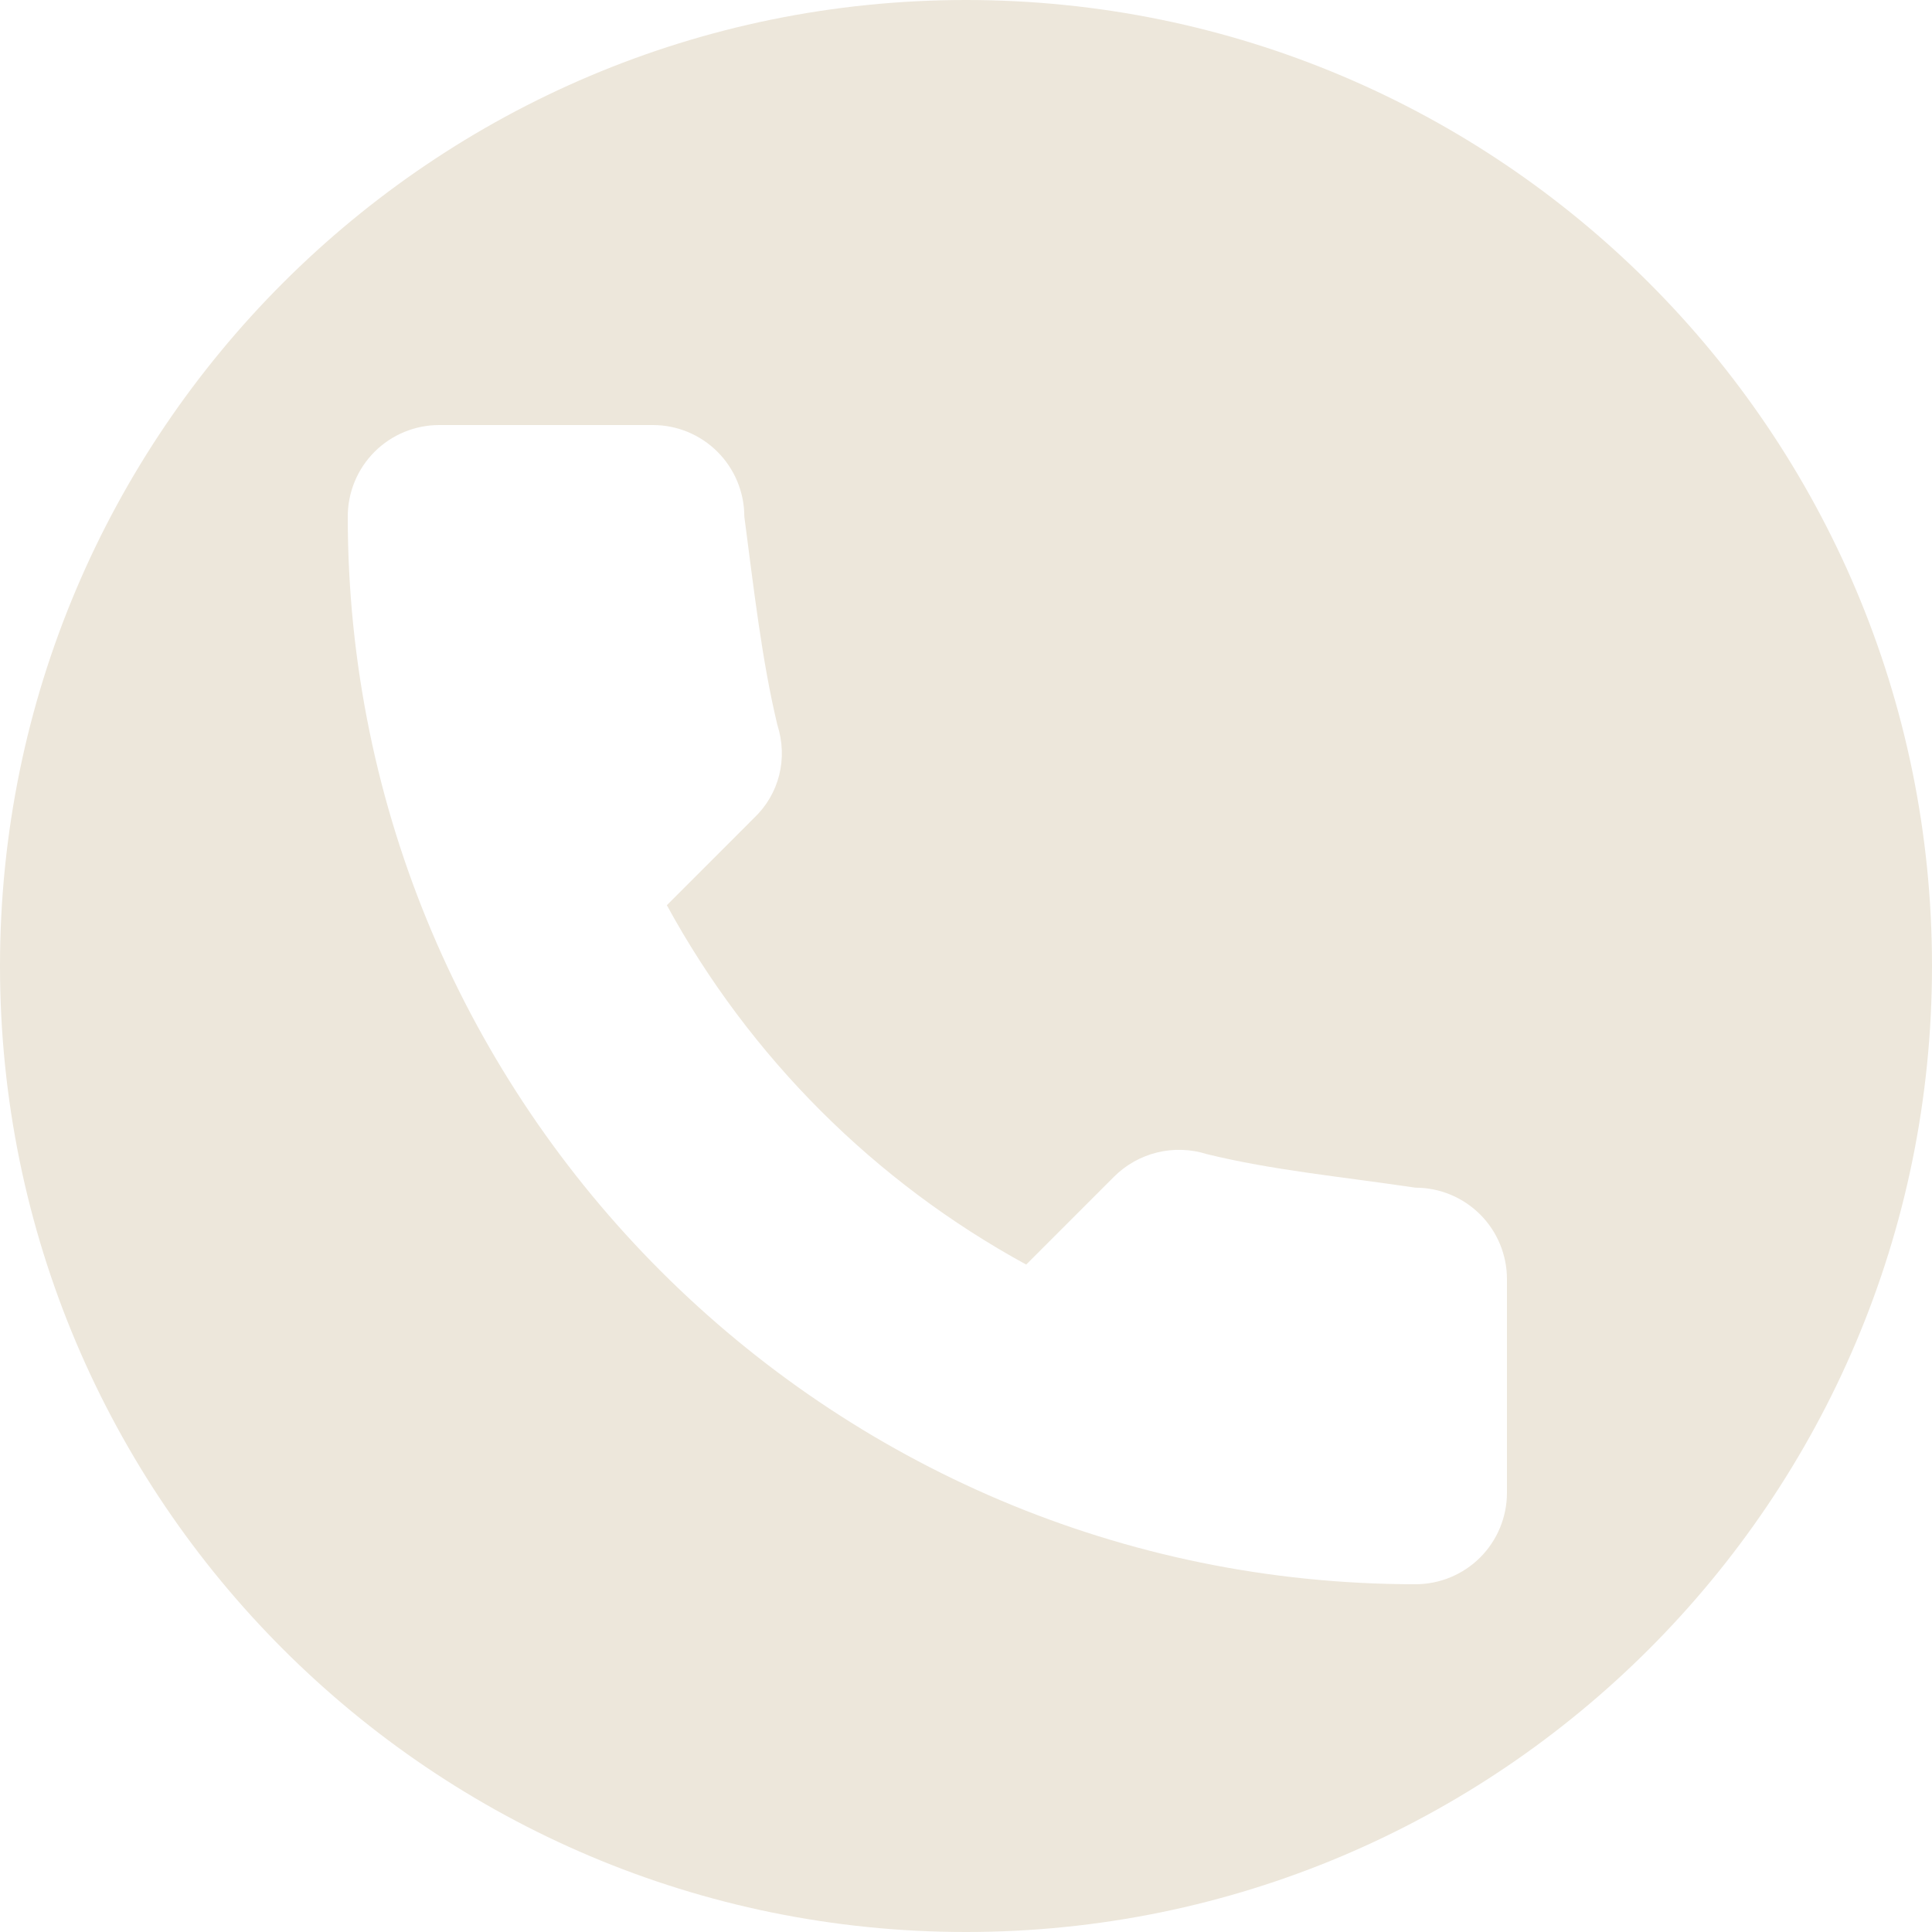
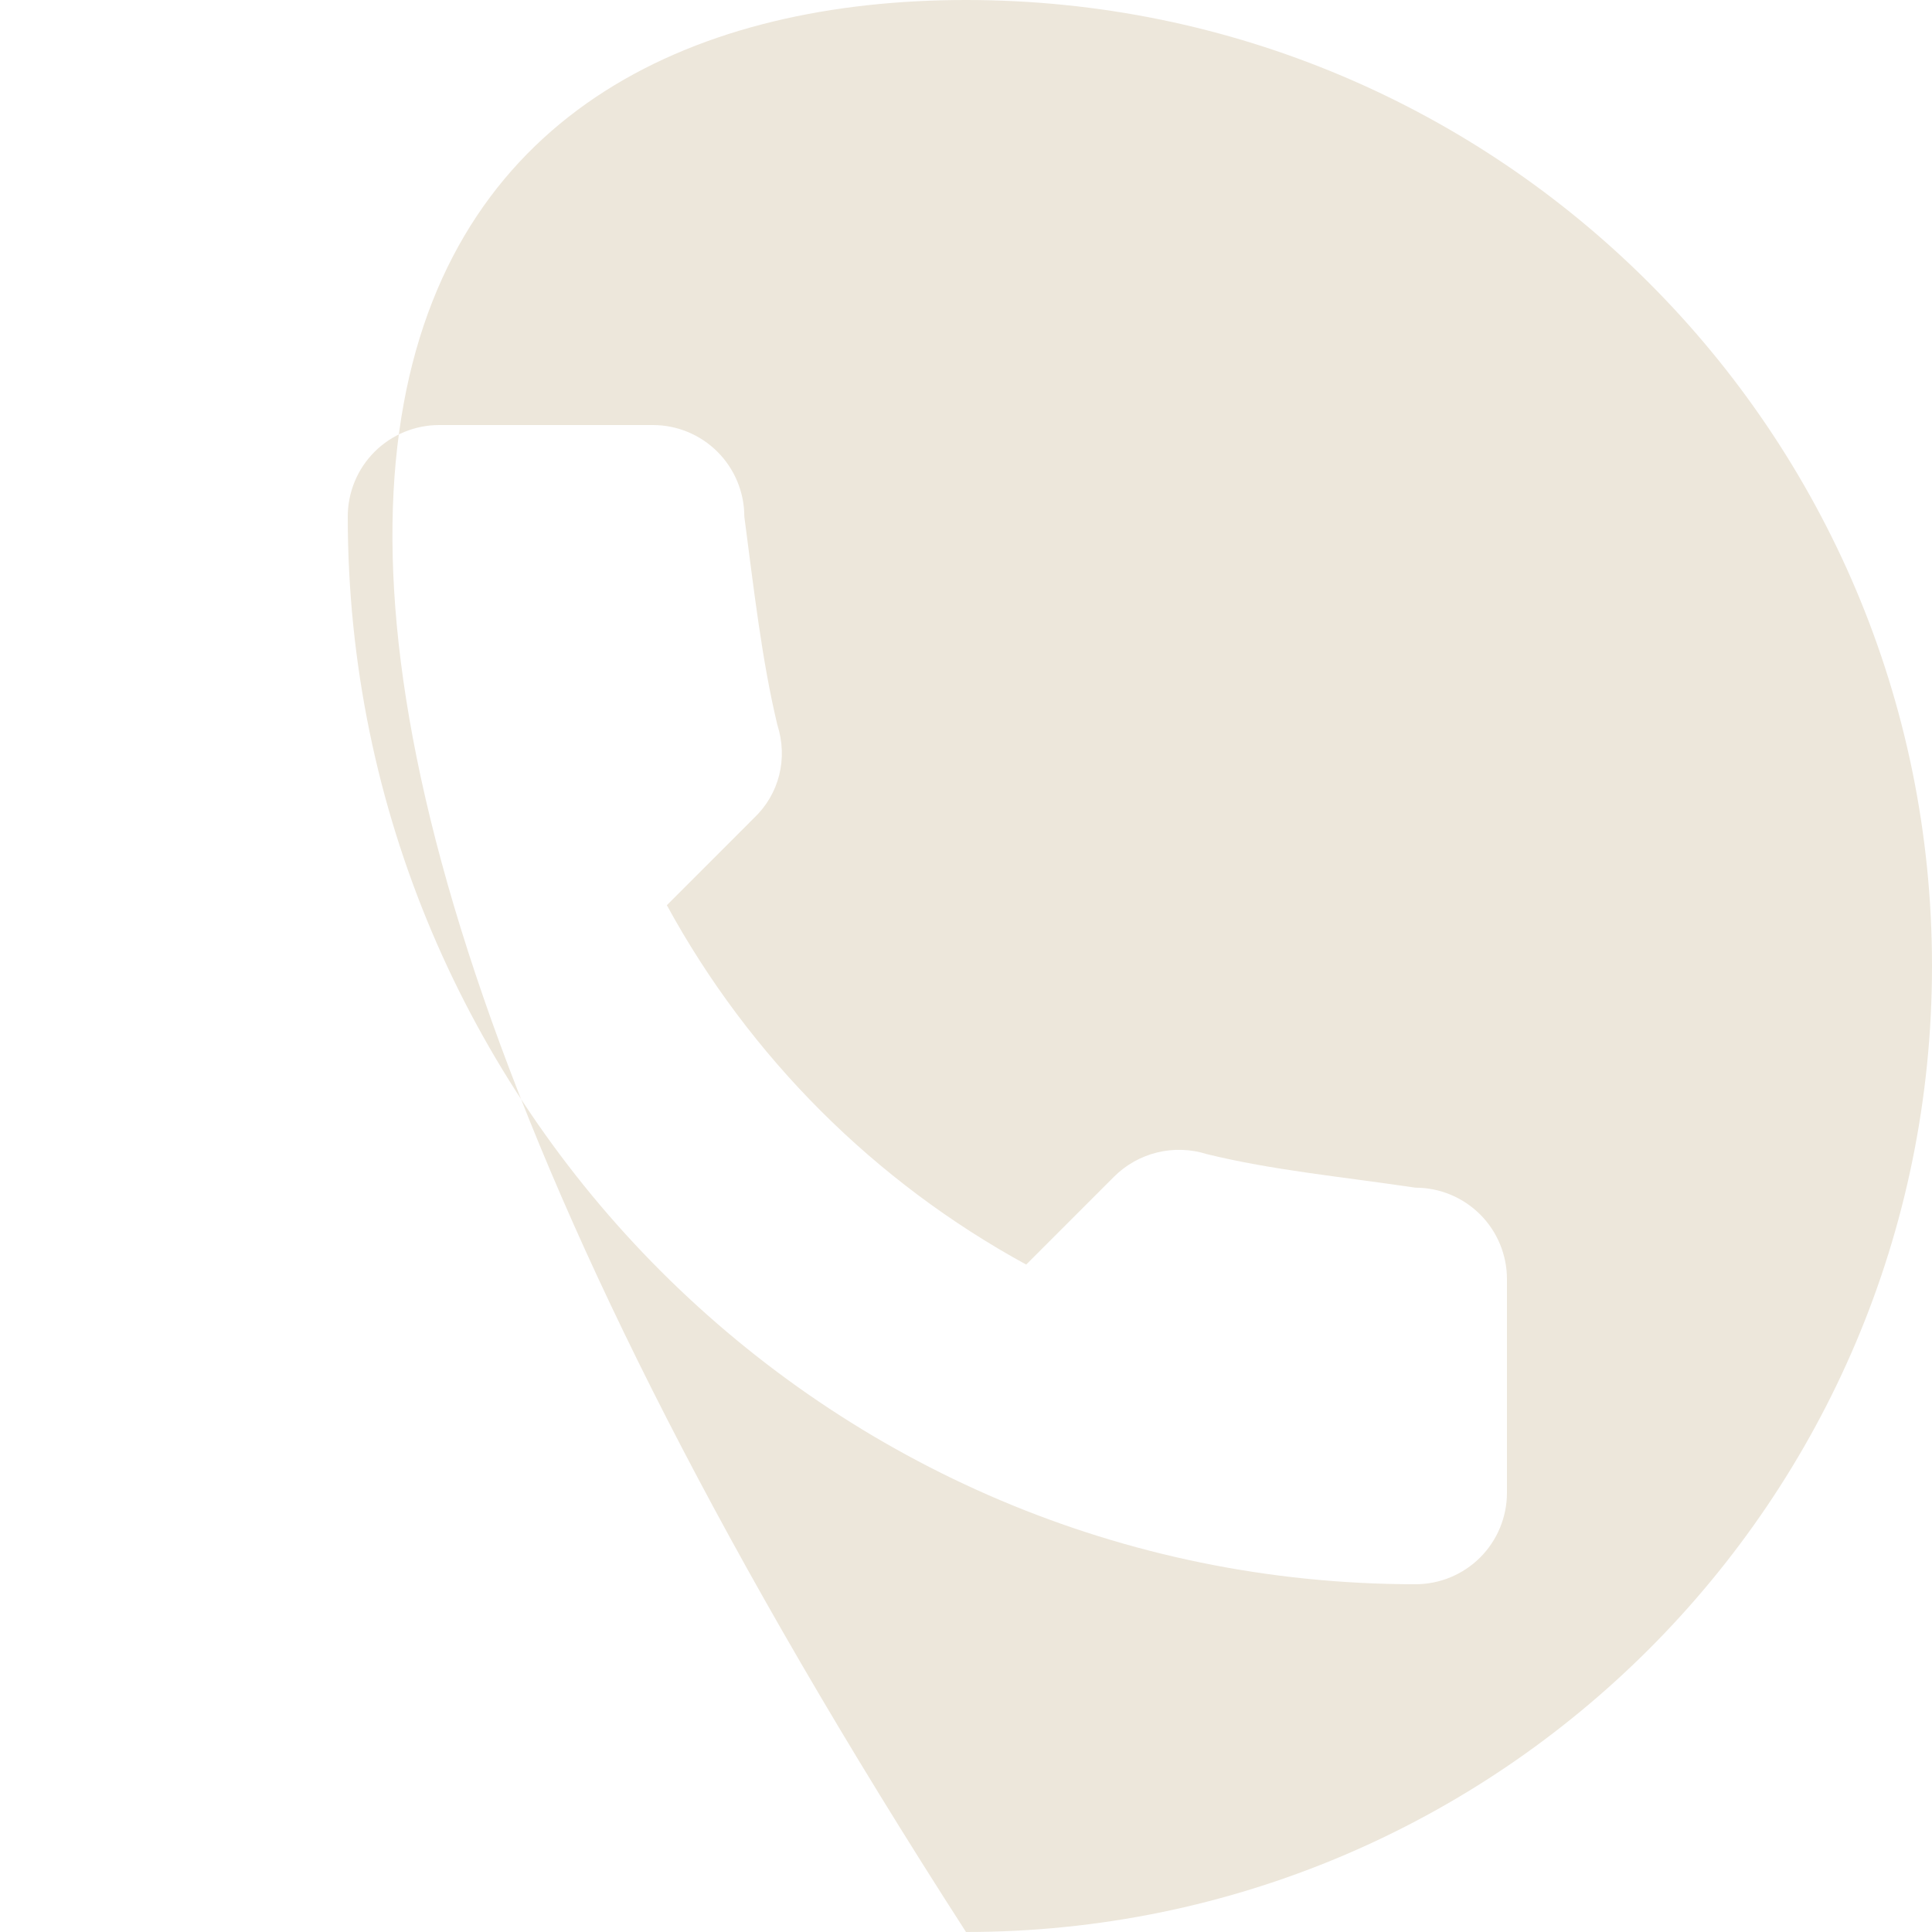
<svg xmlns="http://www.w3.org/2000/svg" width="50" height="50" viewBox="0 0 50 50" fill="none">
-   <path d="M25 0C38.807 0 50 11.193 50 25C50 38.807 38.807 50 25 50C11.193 50 0 38.807 0 25C0 11.193 11.193 0 25 0ZM11.368 11C10.74 11 10.137 11.249 9.693 11.693C9.249 12.137 9 12.74 9 13.368C9 28.605 21.395 41 36.632 41C37.26 41 37.862 40.751 38.307 40.307C38.751 39.862 39 39.26 39 38.632V33.105C39 32.477 38.751 31.875 38.307 31.431C37.862 30.987 37.26 30.737 36.632 30.737C34.715 30.453 32.928 30.285 31.231 29.868C30.816 29.737 30.373 29.722 29.95 29.825C29.527 29.928 29.14 30.145 28.832 30.452L26.558 32.727C22.63 30.583 19.401 27.355 17.258 23.427L19.516 21.168C20.163 20.552 20.4 19.637 20.116 18.753C19.715 17.072 19.515 15.286 19.263 13.368C19.263 12.74 19.013 12.137 18.569 11.693C18.125 11.249 17.523 11 16.895 11H11.368Z" fill="#EDE7DB" />
+   <path d="M25 0C38.807 0 50 11.193 50 25C50 38.807 38.807 50 25 50C0 11.193 11.193 0 25 0ZM11.368 11C10.74 11 10.137 11.249 9.693 11.693C9.249 12.137 9 12.74 9 13.368C9 28.605 21.395 41 36.632 41C37.26 41 37.862 40.751 38.307 40.307C38.751 39.862 39 39.26 39 38.632V33.105C39 32.477 38.751 31.875 38.307 31.431C37.862 30.987 37.26 30.737 36.632 30.737C34.715 30.453 32.928 30.285 31.231 29.868C30.816 29.737 30.373 29.722 29.95 29.825C29.527 29.928 29.14 30.145 28.832 30.452L26.558 32.727C22.63 30.583 19.401 27.355 17.258 23.427L19.516 21.168C20.163 20.552 20.4 19.637 20.116 18.753C19.715 17.072 19.515 15.286 19.263 13.368C19.263 12.74 19.013 12.137 18.569 11.693C18.125 11.249 17.523 11 16.895 11H11.368Z" fill="#EDE7DB" />
</svg>